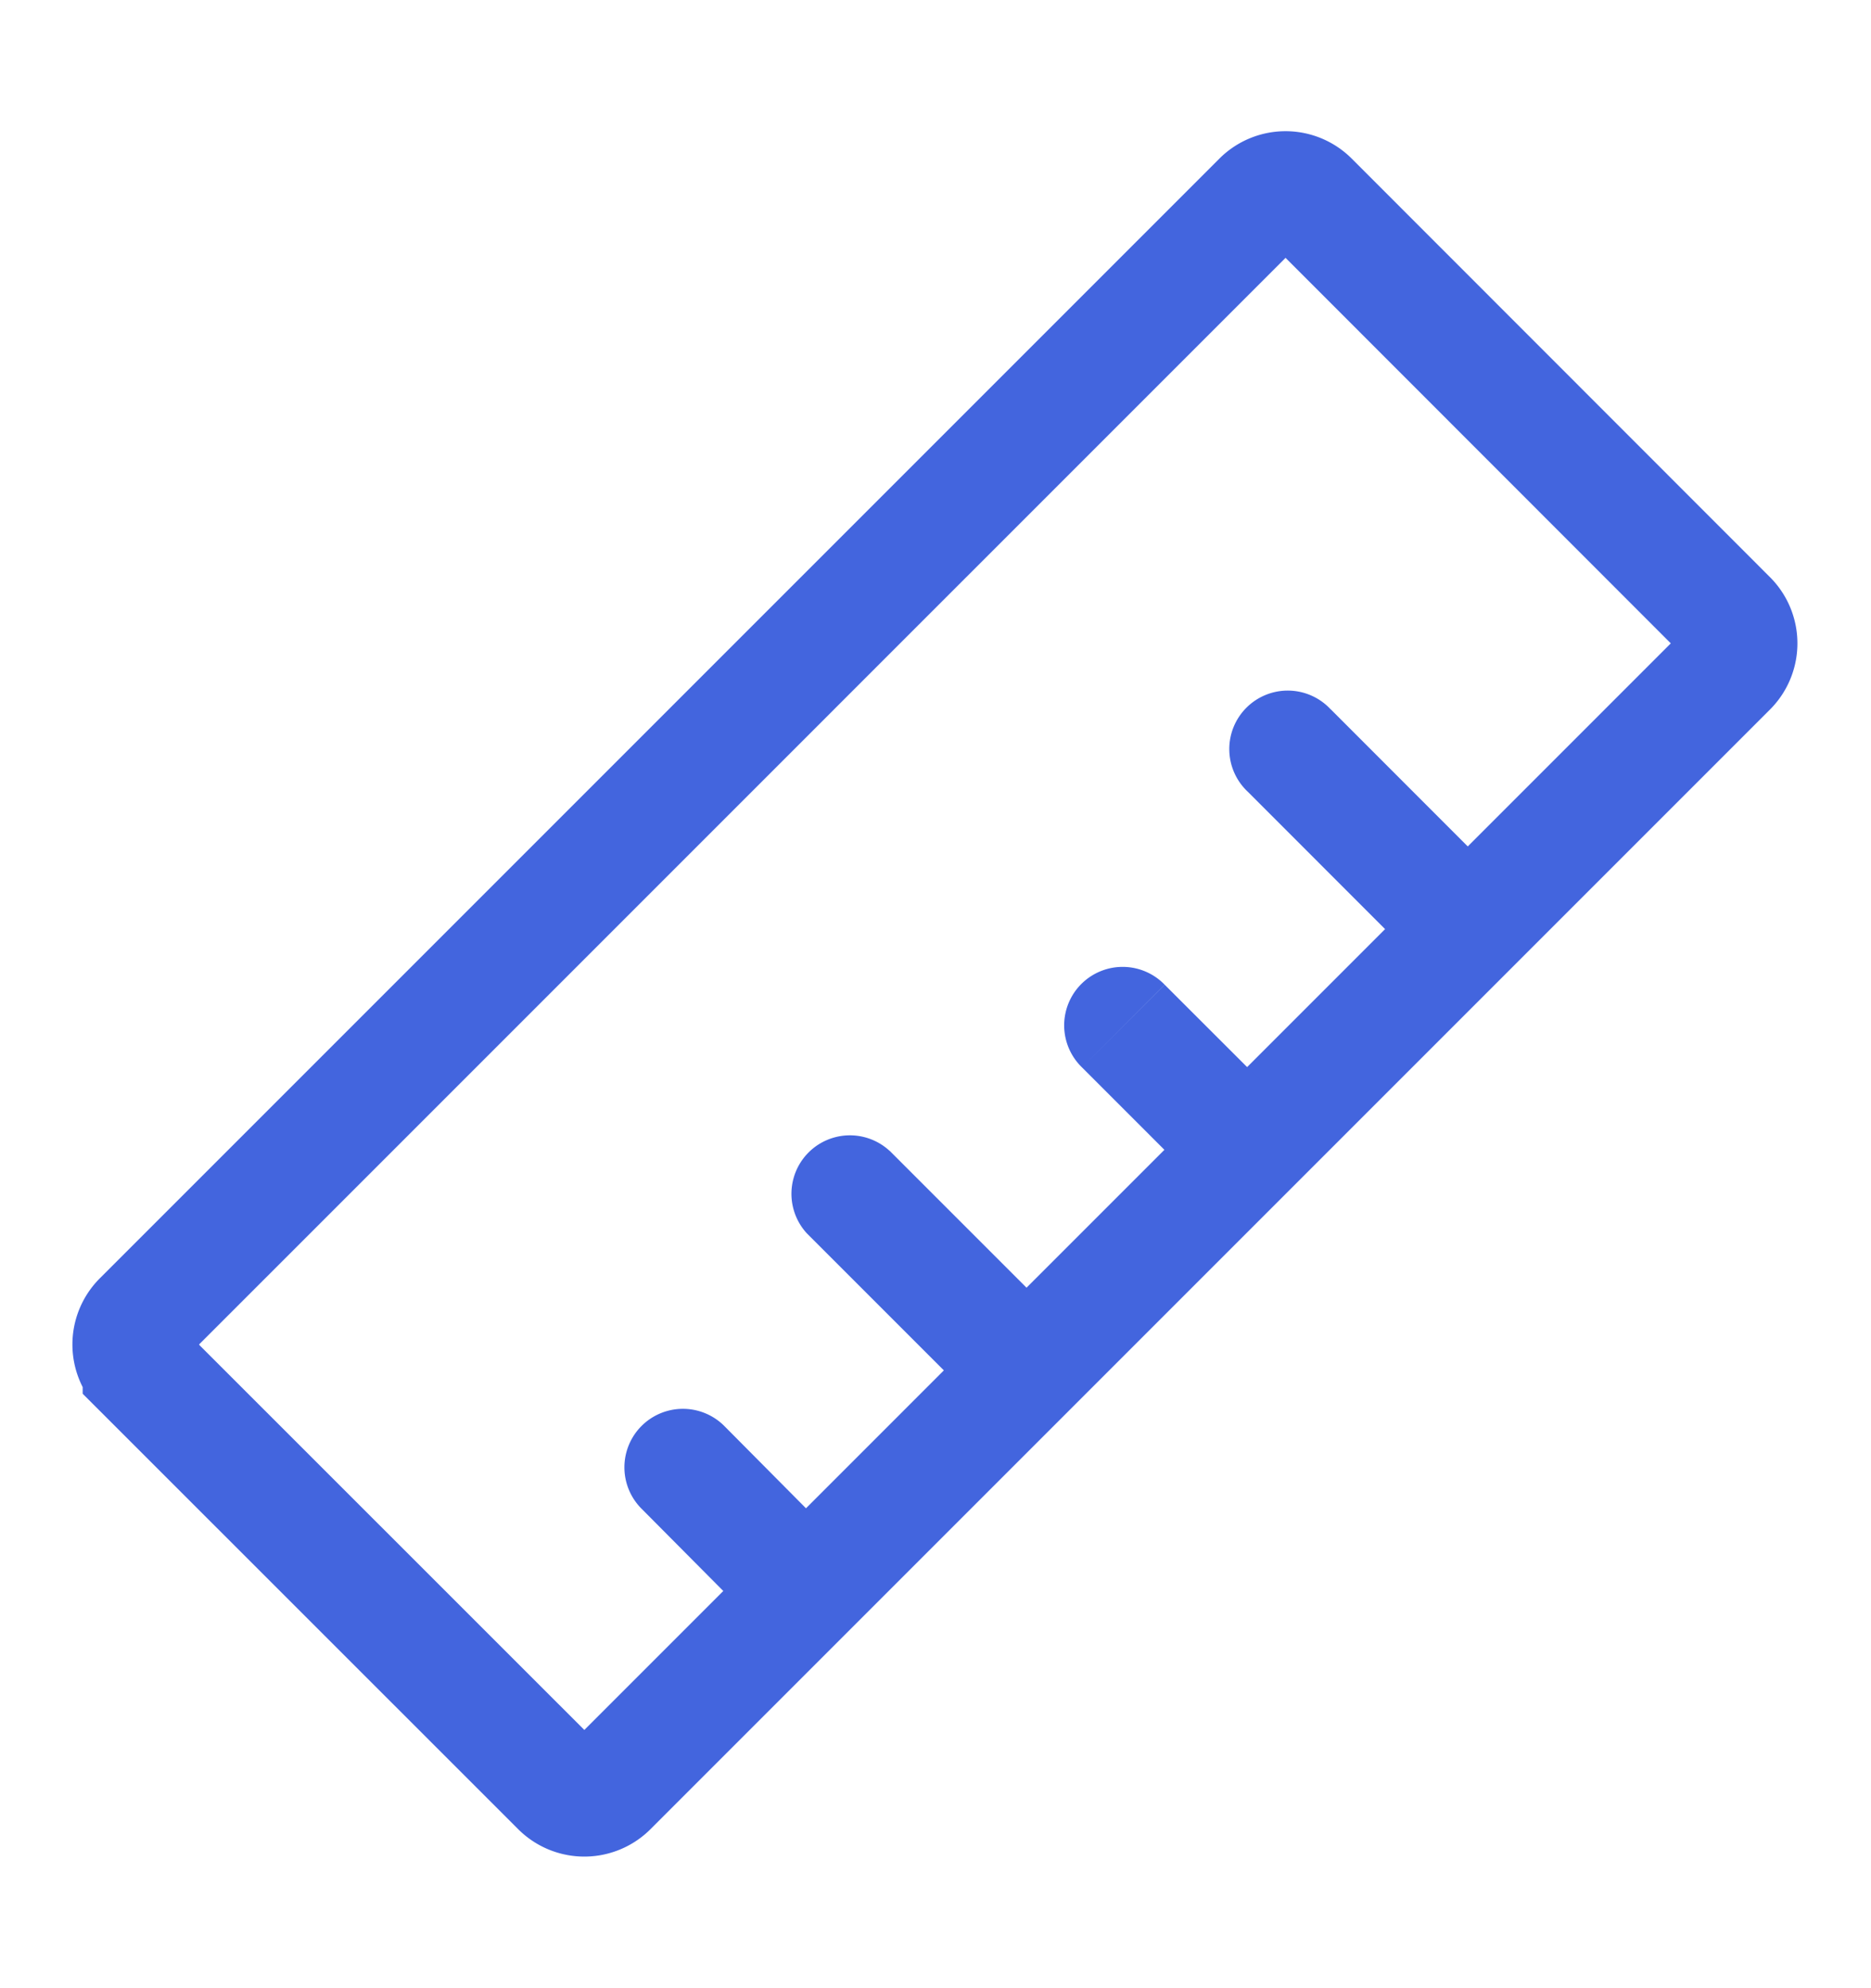
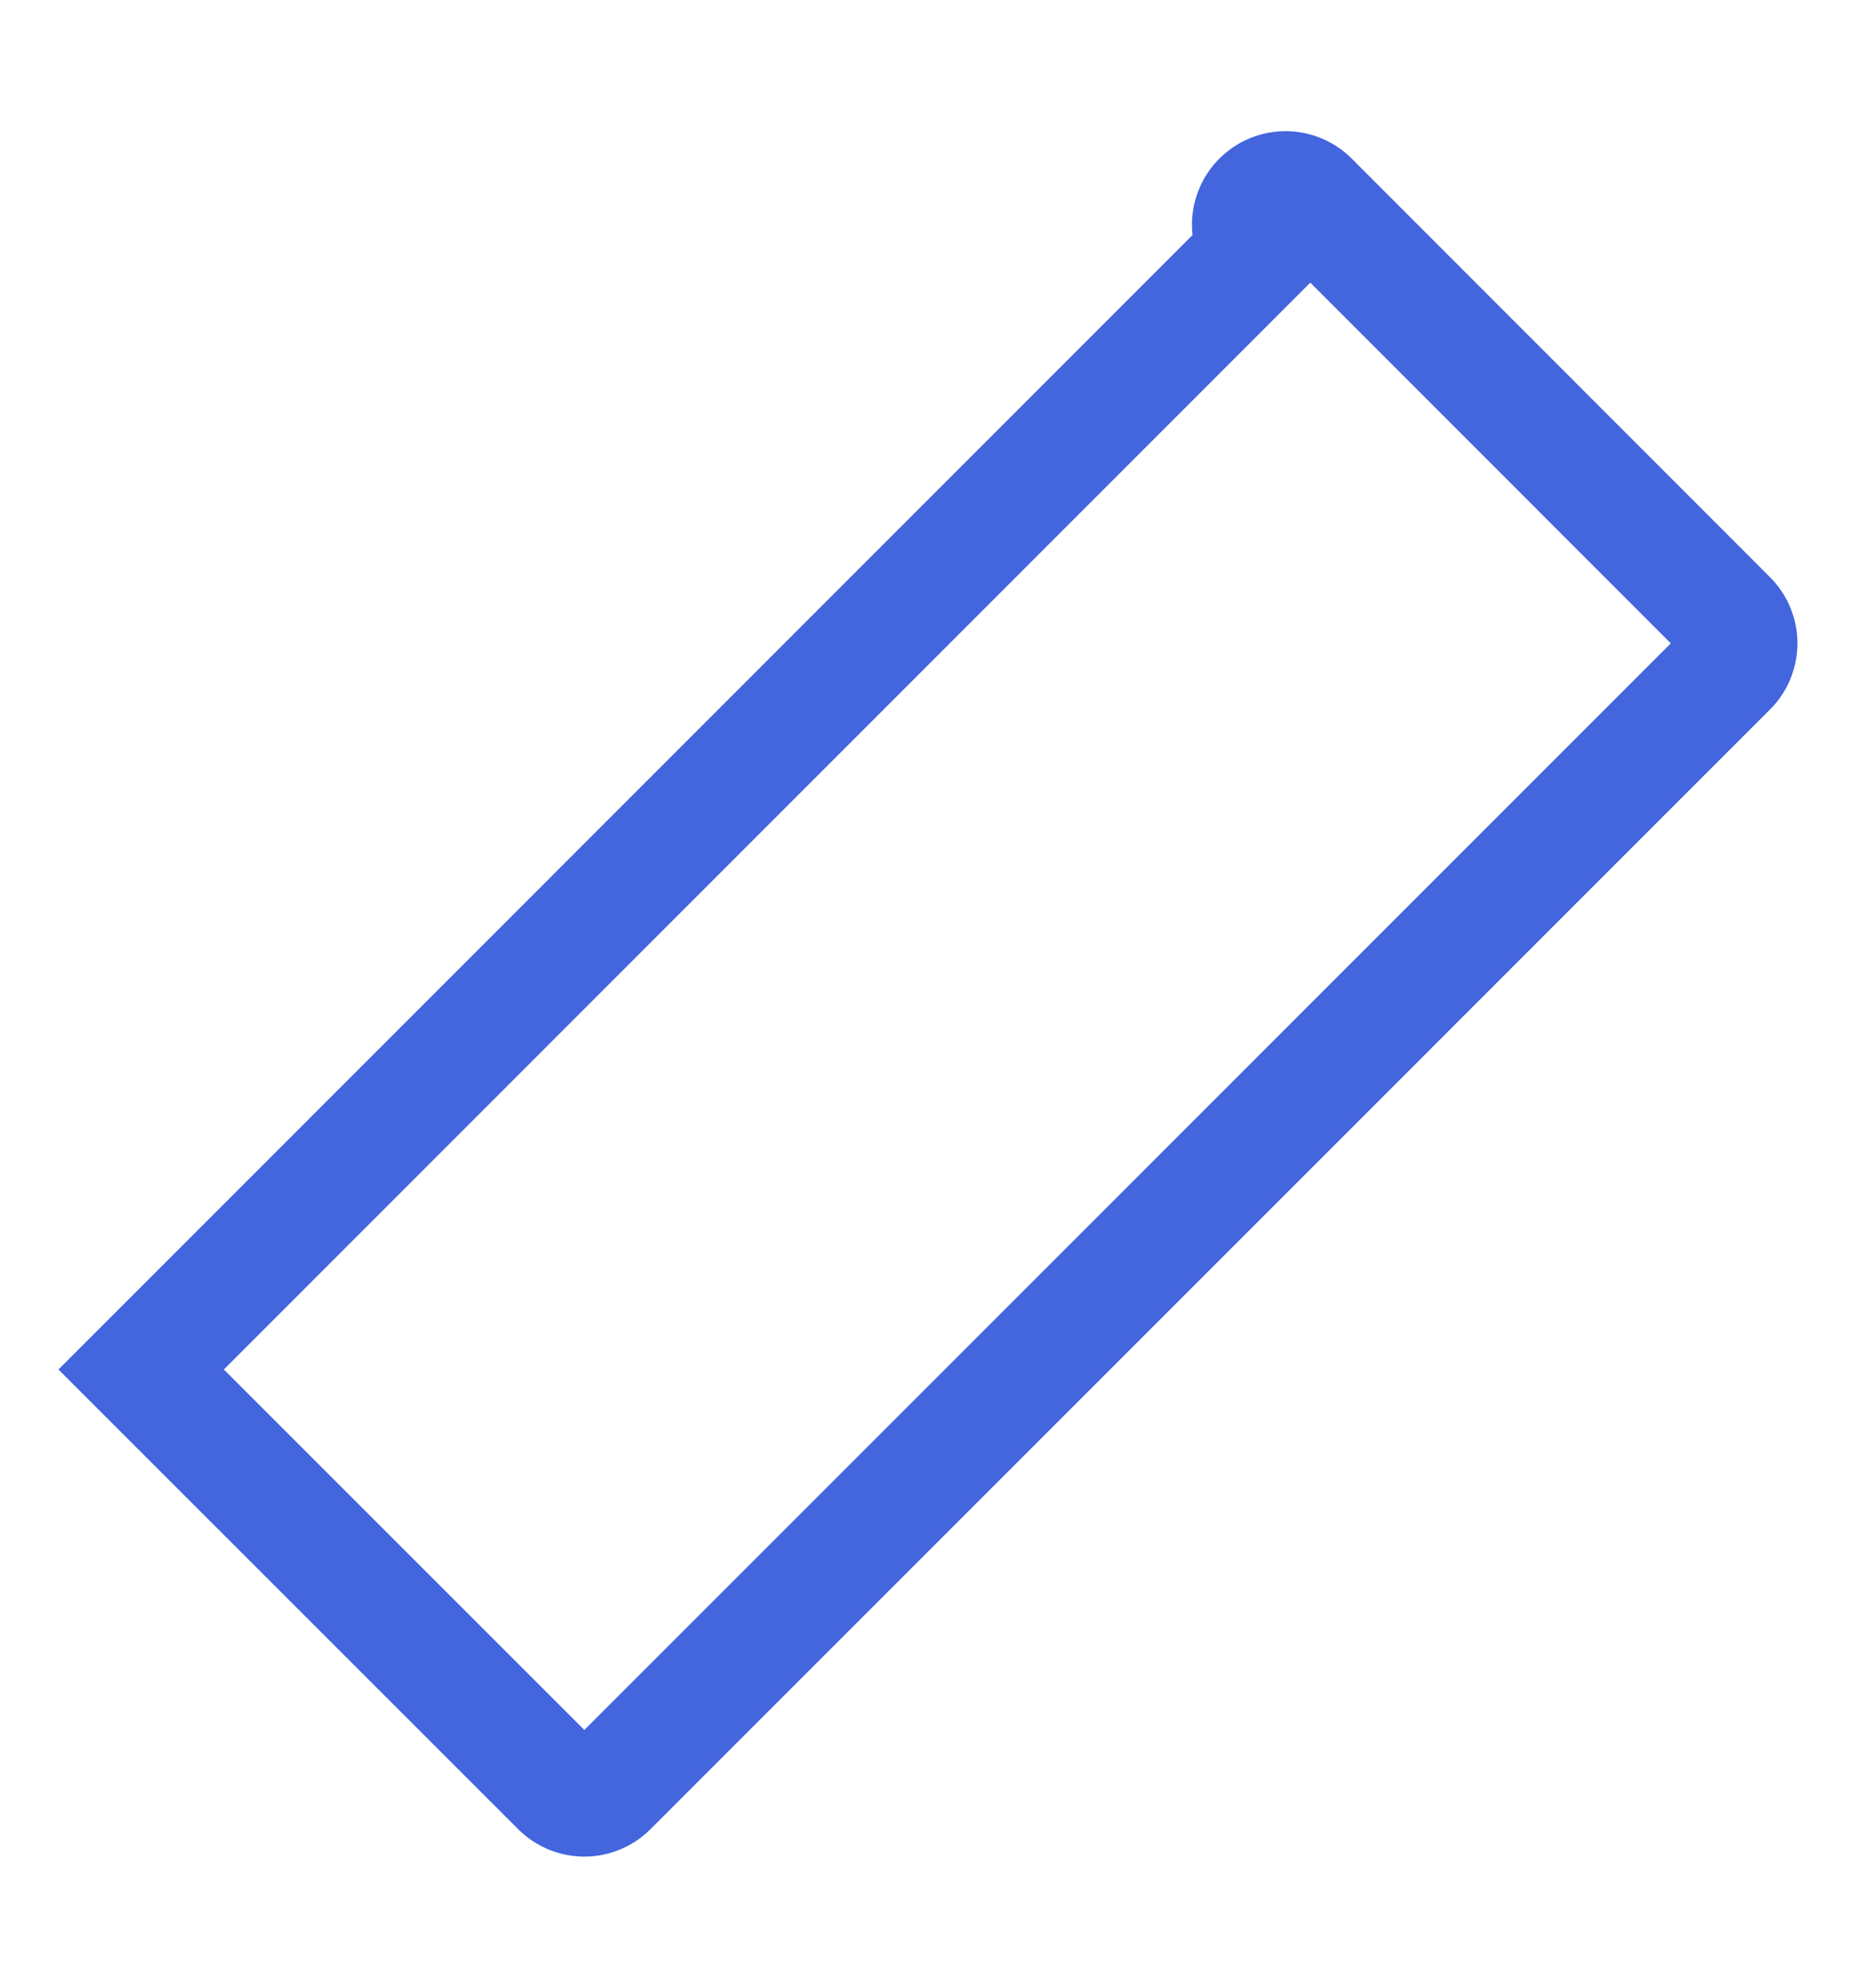
<svg xmlns="http://www.w3.org/2000/svg" width="16" height="17" viewBox="0 0 16 17" fill="none">
-   <path d="m1.207 11.71 3.578 3.577a.3.3 0 0 0 .424 0l9.574-9.574a.3.3 0 0 0 0-.424L11.206 1.71a.3.3 0 0 0-.425 0l-9.574 9.574a.3.3 0 0 0 0 .424z" stroke="#4365DE" stroke-miterlimit="10" />
-   <path d="M11.38 6.066a.5.5 0 1 0-.706.707l.707-.707zm1.414 1.414-1.413-1.414-.707.707 1.413 1.414.707-.707zM9.96 8.42a.5.5 0 1 0-.707.707l.707-.708zm.947.946L9.96 8.42l-.707.707.947.947.707-.707zM7.607 9.84a.5.5 0 0 0-.707.706l.707-.707zm1.414 1.413L7.607 9.839l-.707.707 1.414 1.414.707-.707zM6.195 12.194a.5.5 0 1 0-.71.705l.71-.705zm.94.947-.94-.947-.71.705.94.946.71-.704z" fill="#4365DE" />
+   <path d="m1.207 11.71 3.578 3.577a.3.3 0 0 0 .424 0l9.574-9.574a.3.3 0 0 0 0-.424L11.206 1.71a.3.3 0 0 0-.425 0a.3.3 0 0 0 0 .424z" stroke="#4365DE" stroke-miterlimit="10" />
</svg>